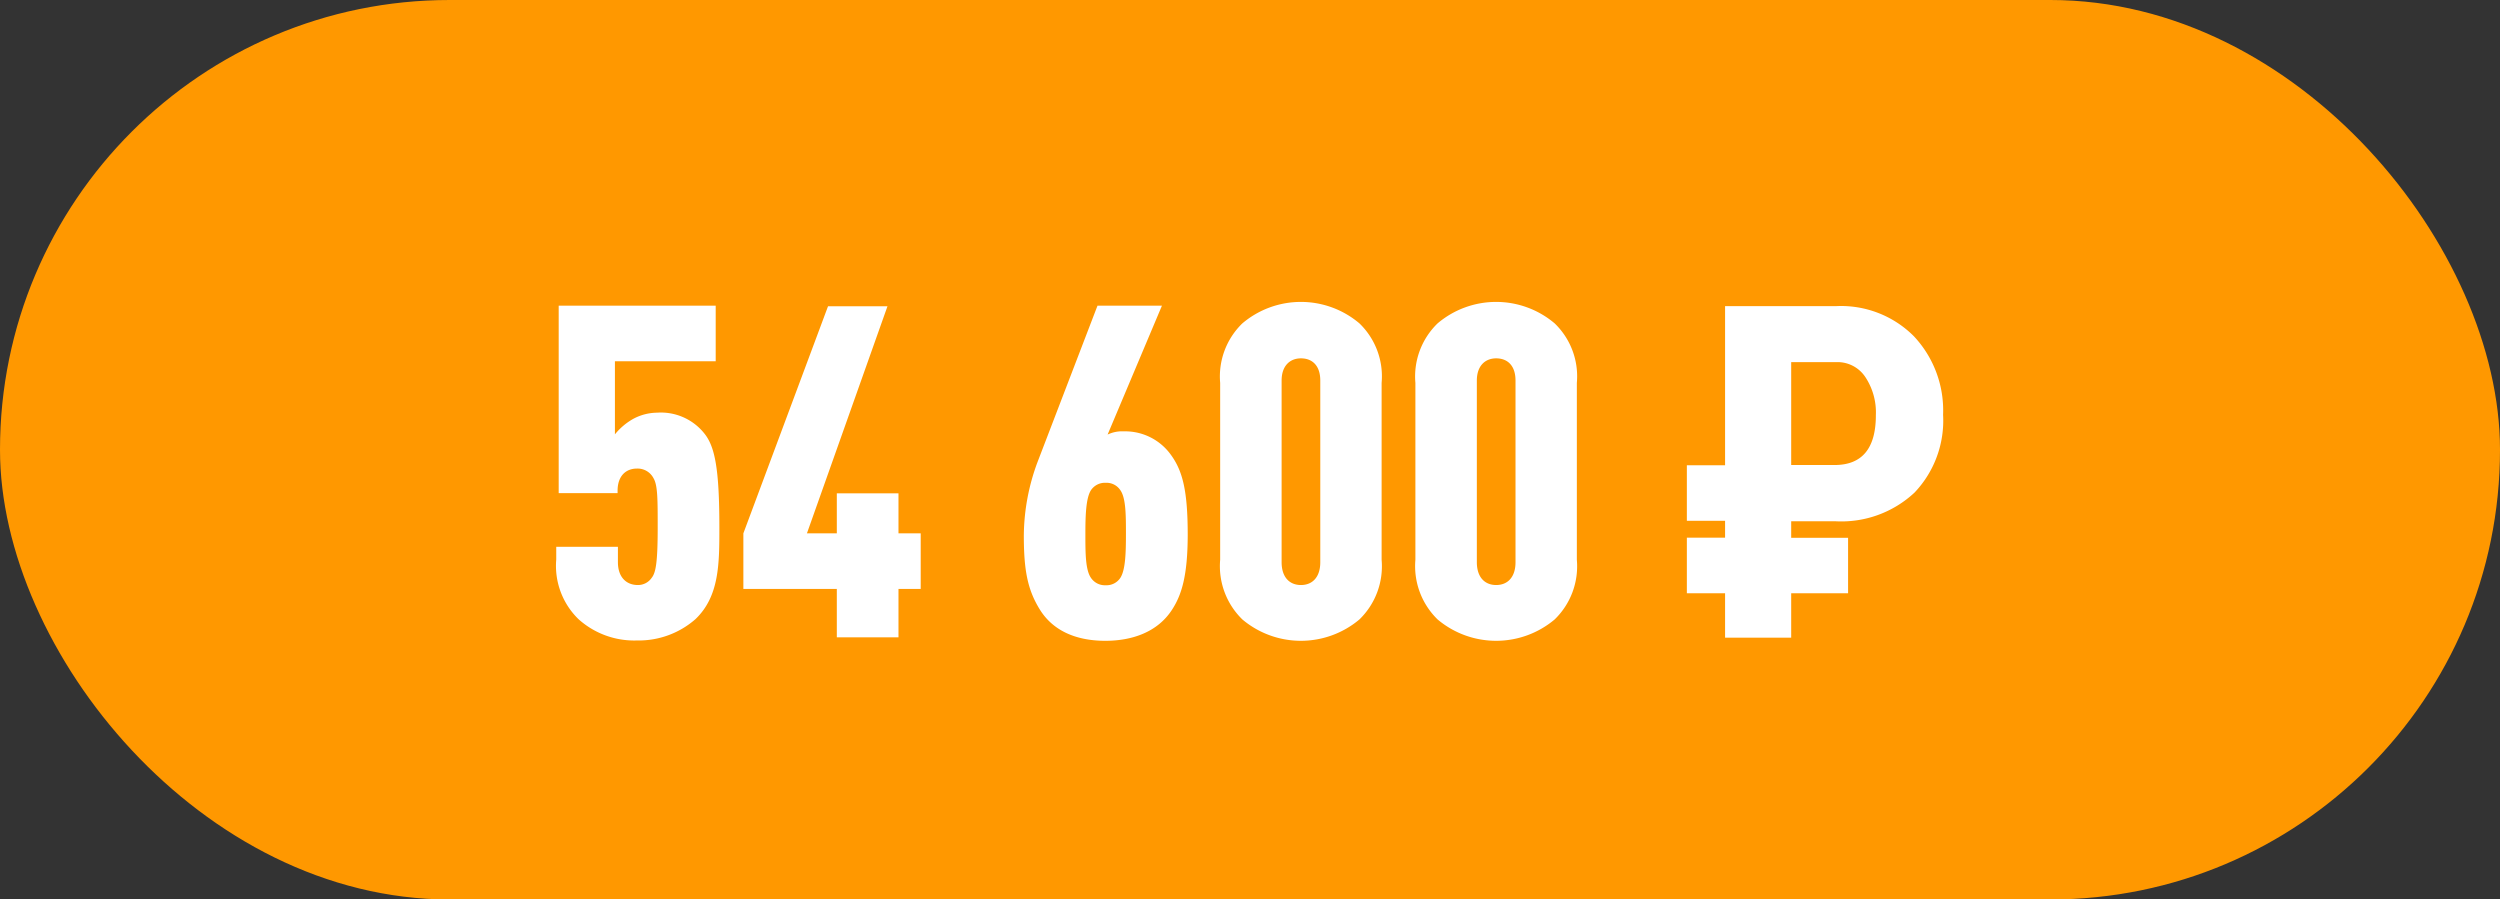
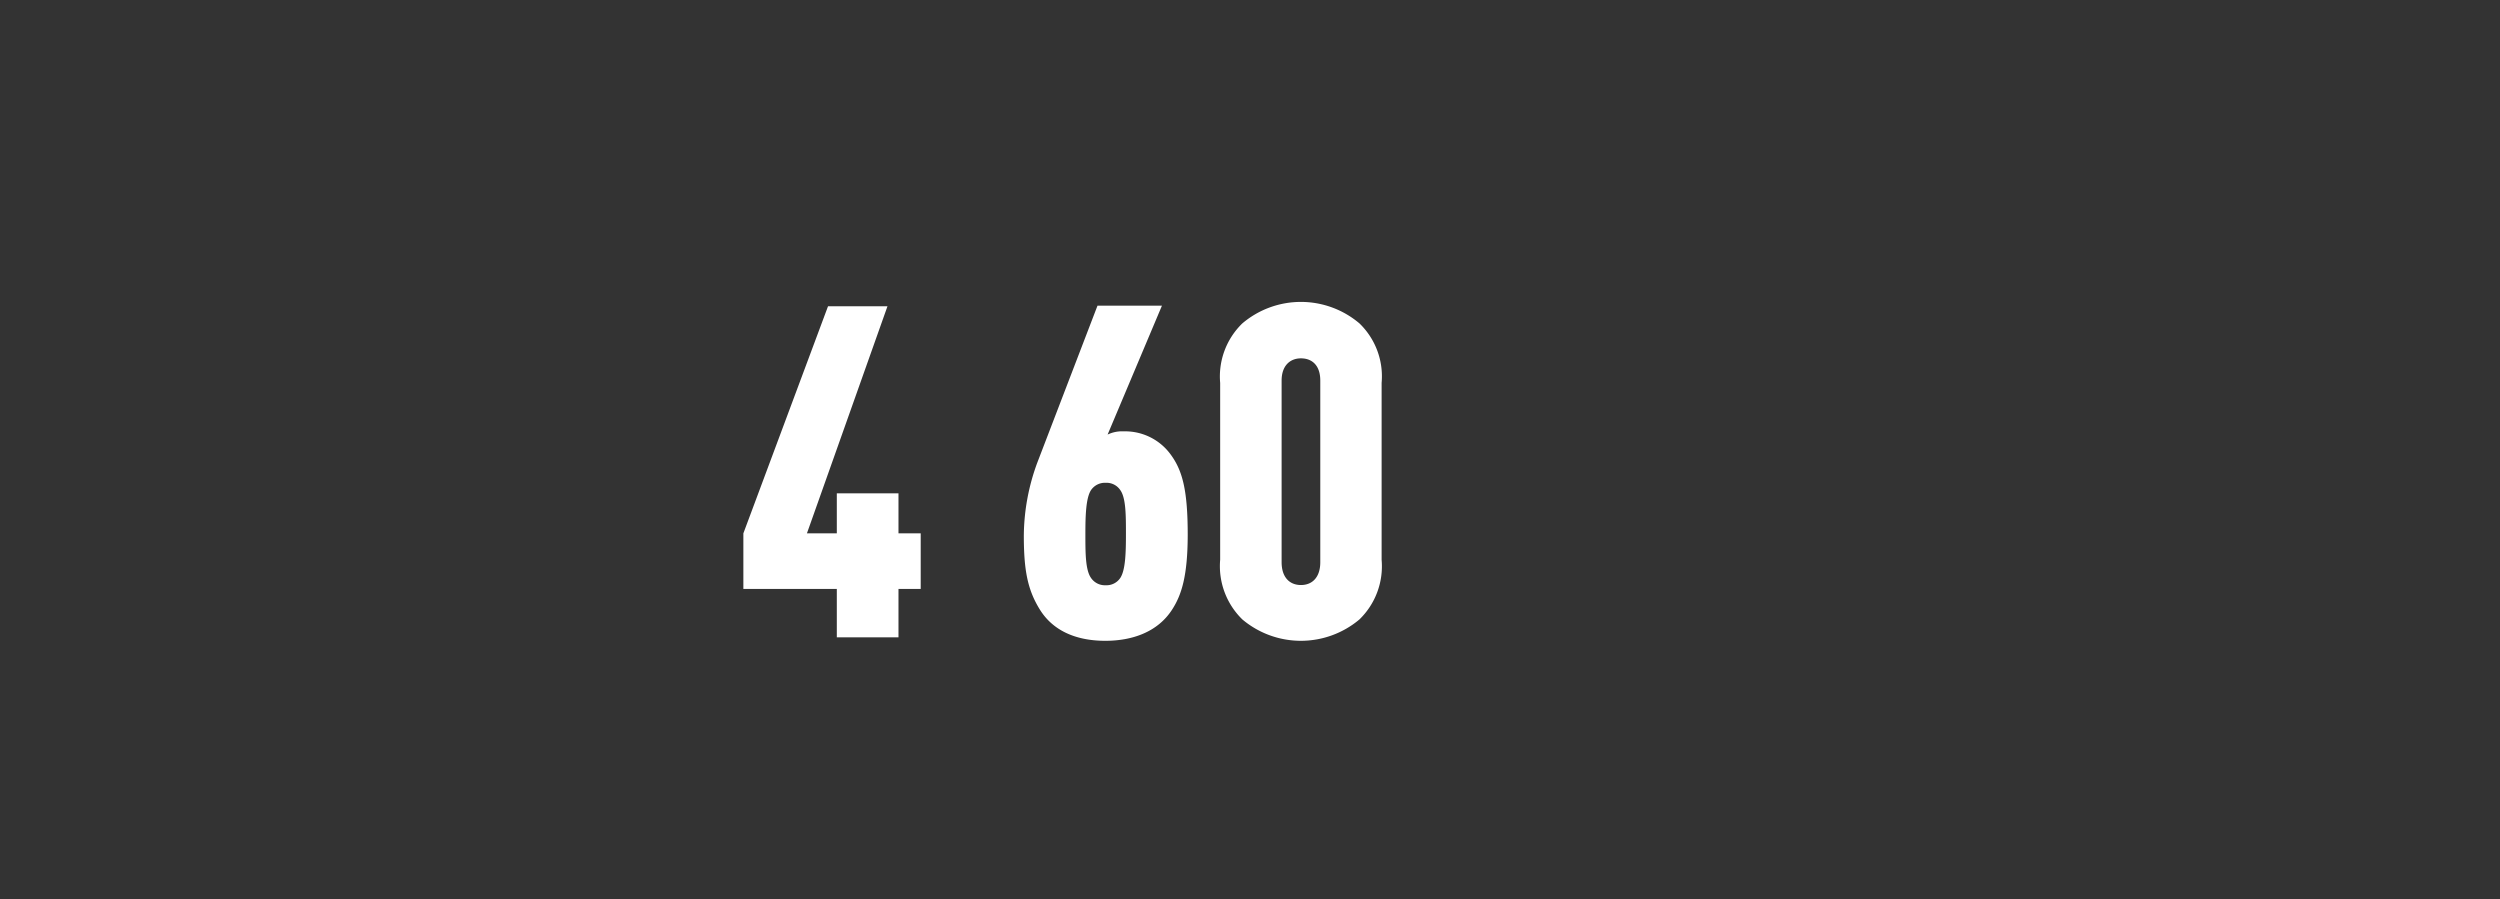
<svg xmlns="http://www.w3.org/2000/svg" viewBox="0 0 224.99 80.95">
  <rect x="0" y="0" width="224.99" height="80.95" fill="#333333" stroke="none" />
  <defs>
    <style>.cls-1{fill:#ff9800;}.cls-2{fill:#fff;}</style>
  </defs>
  <g id="Layer_2" data-name="Layer 2">
    <g id="_6_блок" data-name="6 блок">
-       <rect class="cls-1" width="224.99" height="80.95" rx="40.47" />
-       <path class="cls-2" d="M58.82,43.05a1.61,1.61,0,0,0-1.5-.88c-1,0-1.74.67-1.74,2v.21h-5.3V27.51H64.41v5H55.34v6.58A5.74,5.74,0,0,1,57,37.69a4.61,4.61,0,0,1,2.12-.55A5,5,0,0,1,63.38,39c.95,1.17,1.36,3.14,1.36,8.46,0,3.27,0,6.2-2.15,8.26a7.75,7.75,0,0,1-5.27,1.92,7.5,7.5,0,0,1-5.26-1.92,6.69,6.69,0,0,1-2-5.37V49.21h5.55v1.38c0,1.39.79,2.06,1.79,2.06A1.49,1.49,0,0,0,58.65,52c.37-.46.54-1.39.54-4.53C59.19,44.94,59.19,43.68,58.82,43.05Z" />
      <path class="cls-2" d="M80.86,53v4.36H75.31V53H66.9V48l7.62-20.44h5.35L72.62,48h2.69v-3.6h5.55V48h2v5Z" />
      <path class="cls-2" d="M105.48,54.87c-1.29,2-3.57,2.8-6,2.8-2.78,0-4.77-1-5.89-2.8s-1.45-3.56-1.45-6.71a19.34,19.34,0,0,1,1.2-6.49l5.43-14.16h5.8l-4.89,11.6a3,3,0,0,1,1.45-.29,5.07,5.07,0,0,1,4.23,2.09c1.08,1.47,1.53,3.27,1.53,7.25C106.88,51.81,106.35,53.53,105.48,54.87ZM100.83,52c.46-.72.5-2.27.5-3.94s0-3.23-.5-3.94a1.49,1.49,0,0,0-1.32-.67,1.51,1.51,0,0,0-1.33.67c-.45.71-.5,2.26-.5,3.94s0,3.22.5,3.94a1.51,1.51,0,0,0,1.33.67A1.49,1.49,0,0,0,100.83,52Z" />
      <path class="cls-2" d="M122.34,55.75a8.18,8.18,0,0,1-10.53,0,6.69,6.69,0,0,1-2-5.37V34.46a6.65,6.65,0,0,1,2-5.36,8.15,8.15,0,0,1,10.53,0,6.62,6.62,0,0,1,2,5.36V50.38A6.66,6.66,0,0,1,122.34,55.75Zm-3.52-21.5c0-1.38-.75-2-1.74-2s-1.74.67-1.74,2V50.59c0,1.39.74,2.06,1.74,2.06s1.74-.67,1.74-2.06Z" />
-       <path class="cls-2" d="M139.91,55.75a8.18,8.18,0,0,1-10.53,0,6.69,6.69,0,0,1-2-5.37V34.46a6.65,6.65,0,0,1,2-5.36,8.15,8.15,0,0,1,10.53,0,6.62,6.62,0,0,1,2,5.36V50.38A6.66,6.66,0,0,1,139.91,55.75Zm-3.52-21.5c0-1.38-.75-2-1.74-2s-1.74.67-1.74,2V50.59c0,1.39.74,2.06,1.74,2.06s1.74-.67,1.74-2.06Z" />
-       <path class="cls-2" d="M166.32,53.39H161.2v4h-5.95v-4h-3.44v-5h3.44V46.87h-3.44v-5h3.44V27.55h10a9.25,9.25,0,0,1,7,2.72,9.75,9.75,0,0,1,2.62,7.06,9.4,9.4,0,0,1-2.57,7,9.65,9.65,0,0,1-7.16,2.58H161.2V48.4h5.12ZM161.2,41.85h3.9q3.72,0,3.72-4.48a5.76,5.76,0,0,0-.95-3.44,3,3,0,0,0-2.61-1.34H161.2Z" />
    </g>
  </g>
</svg>